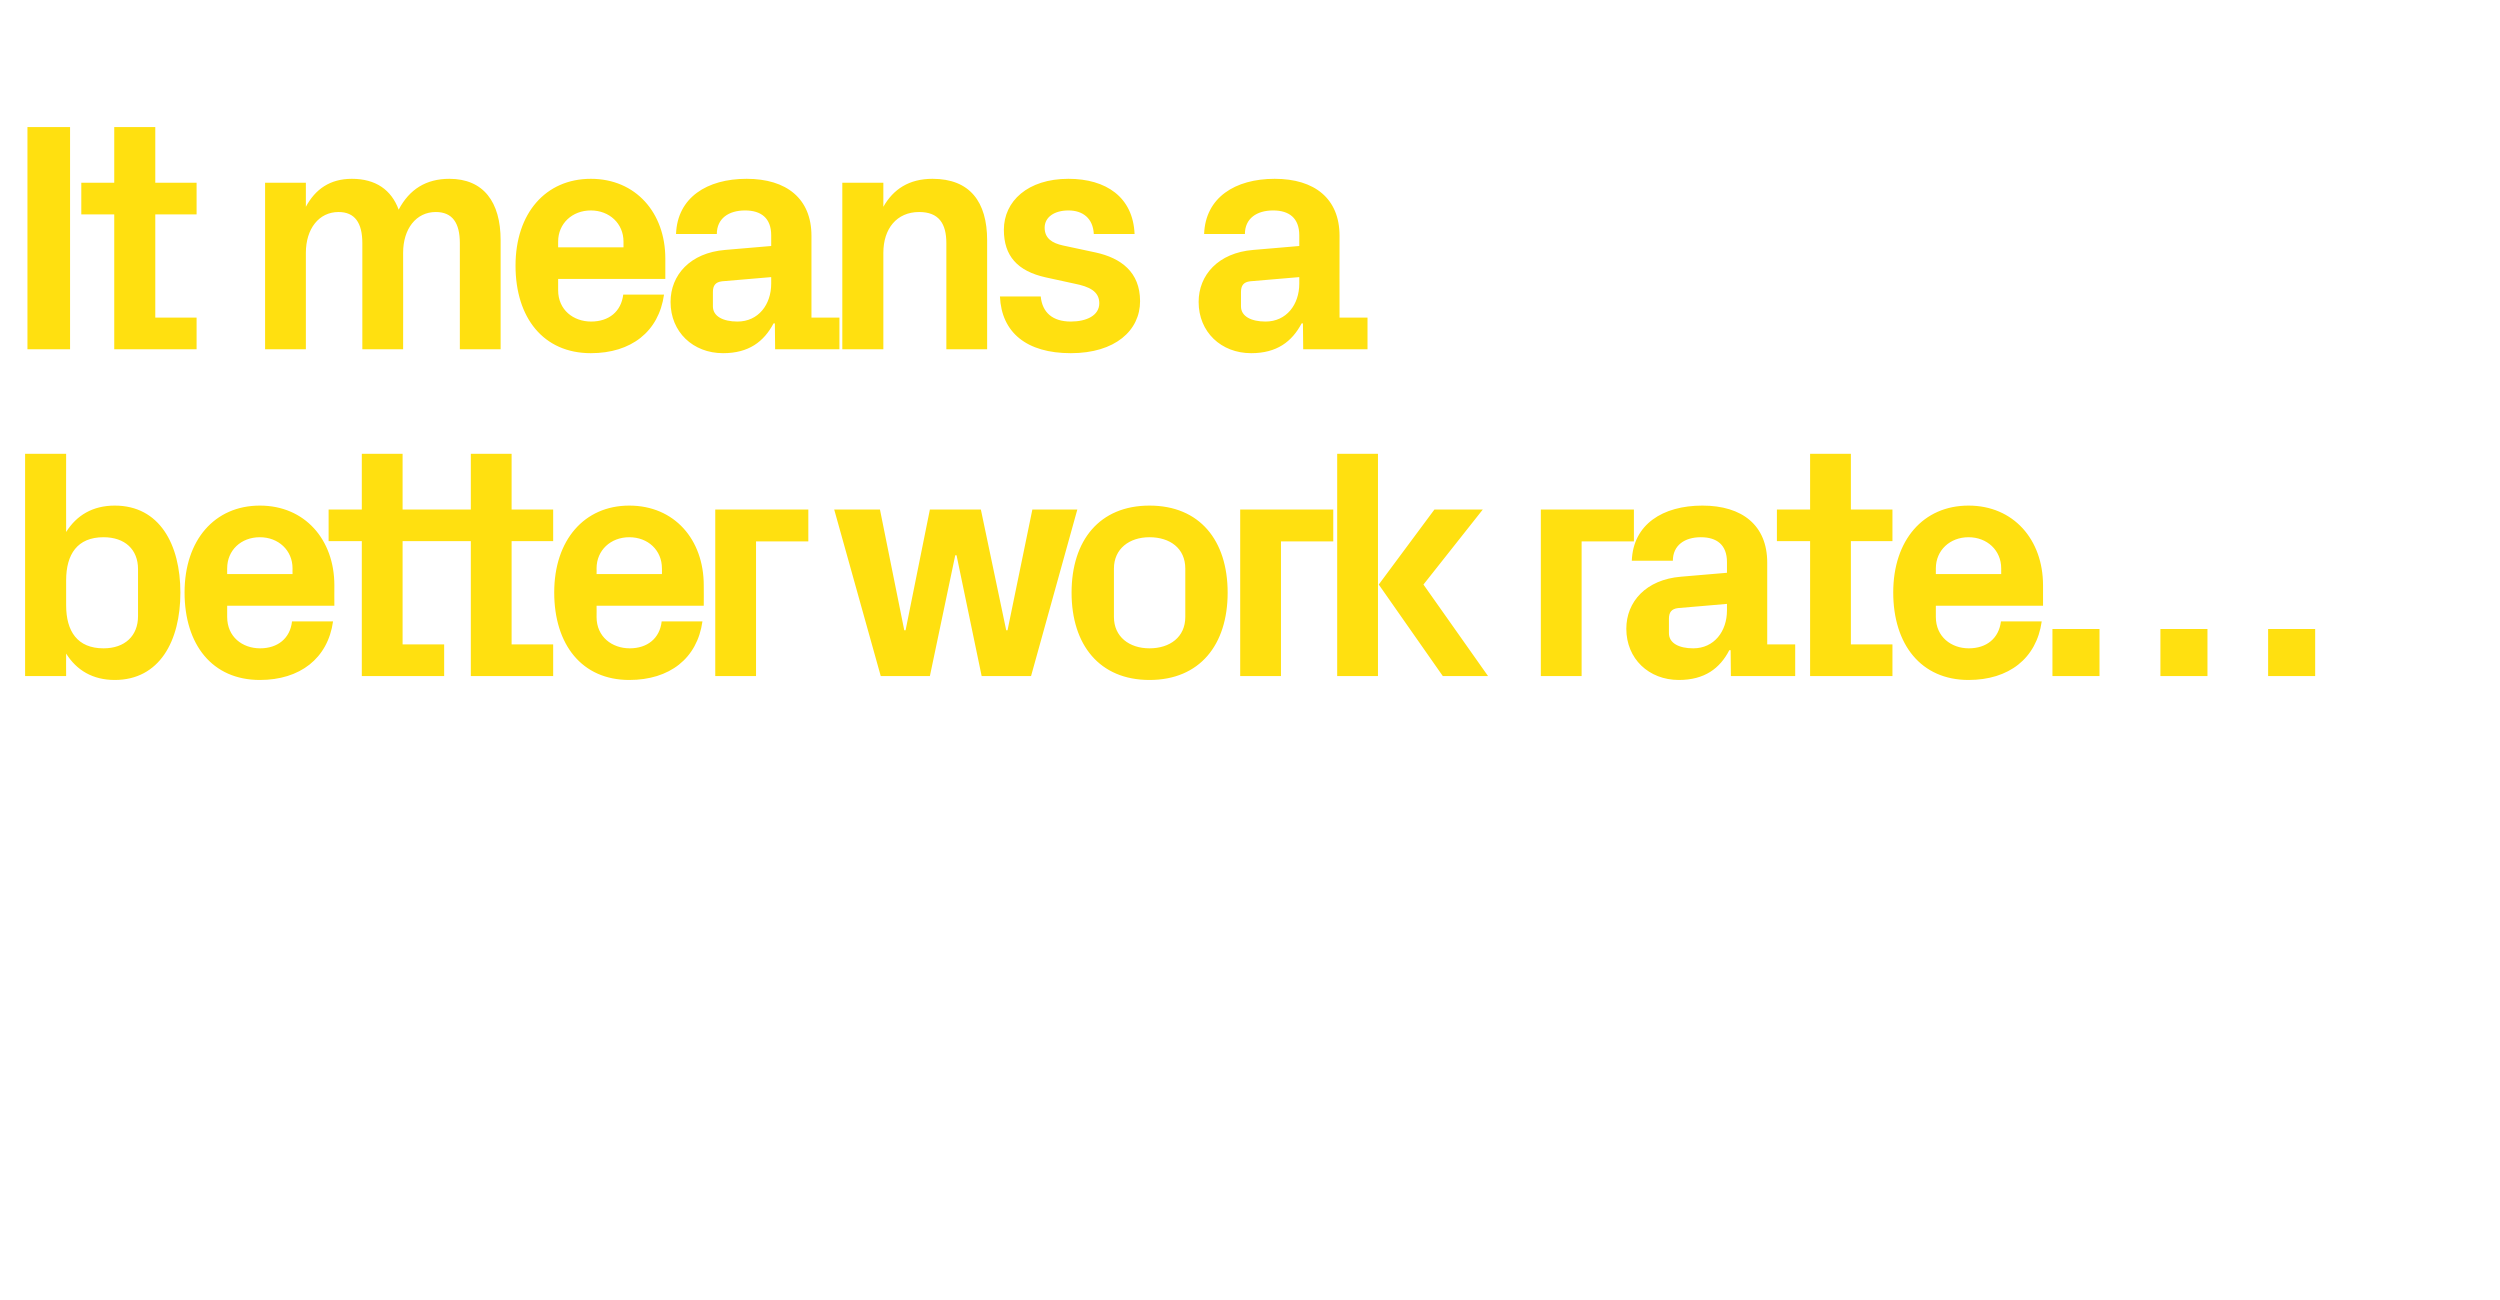
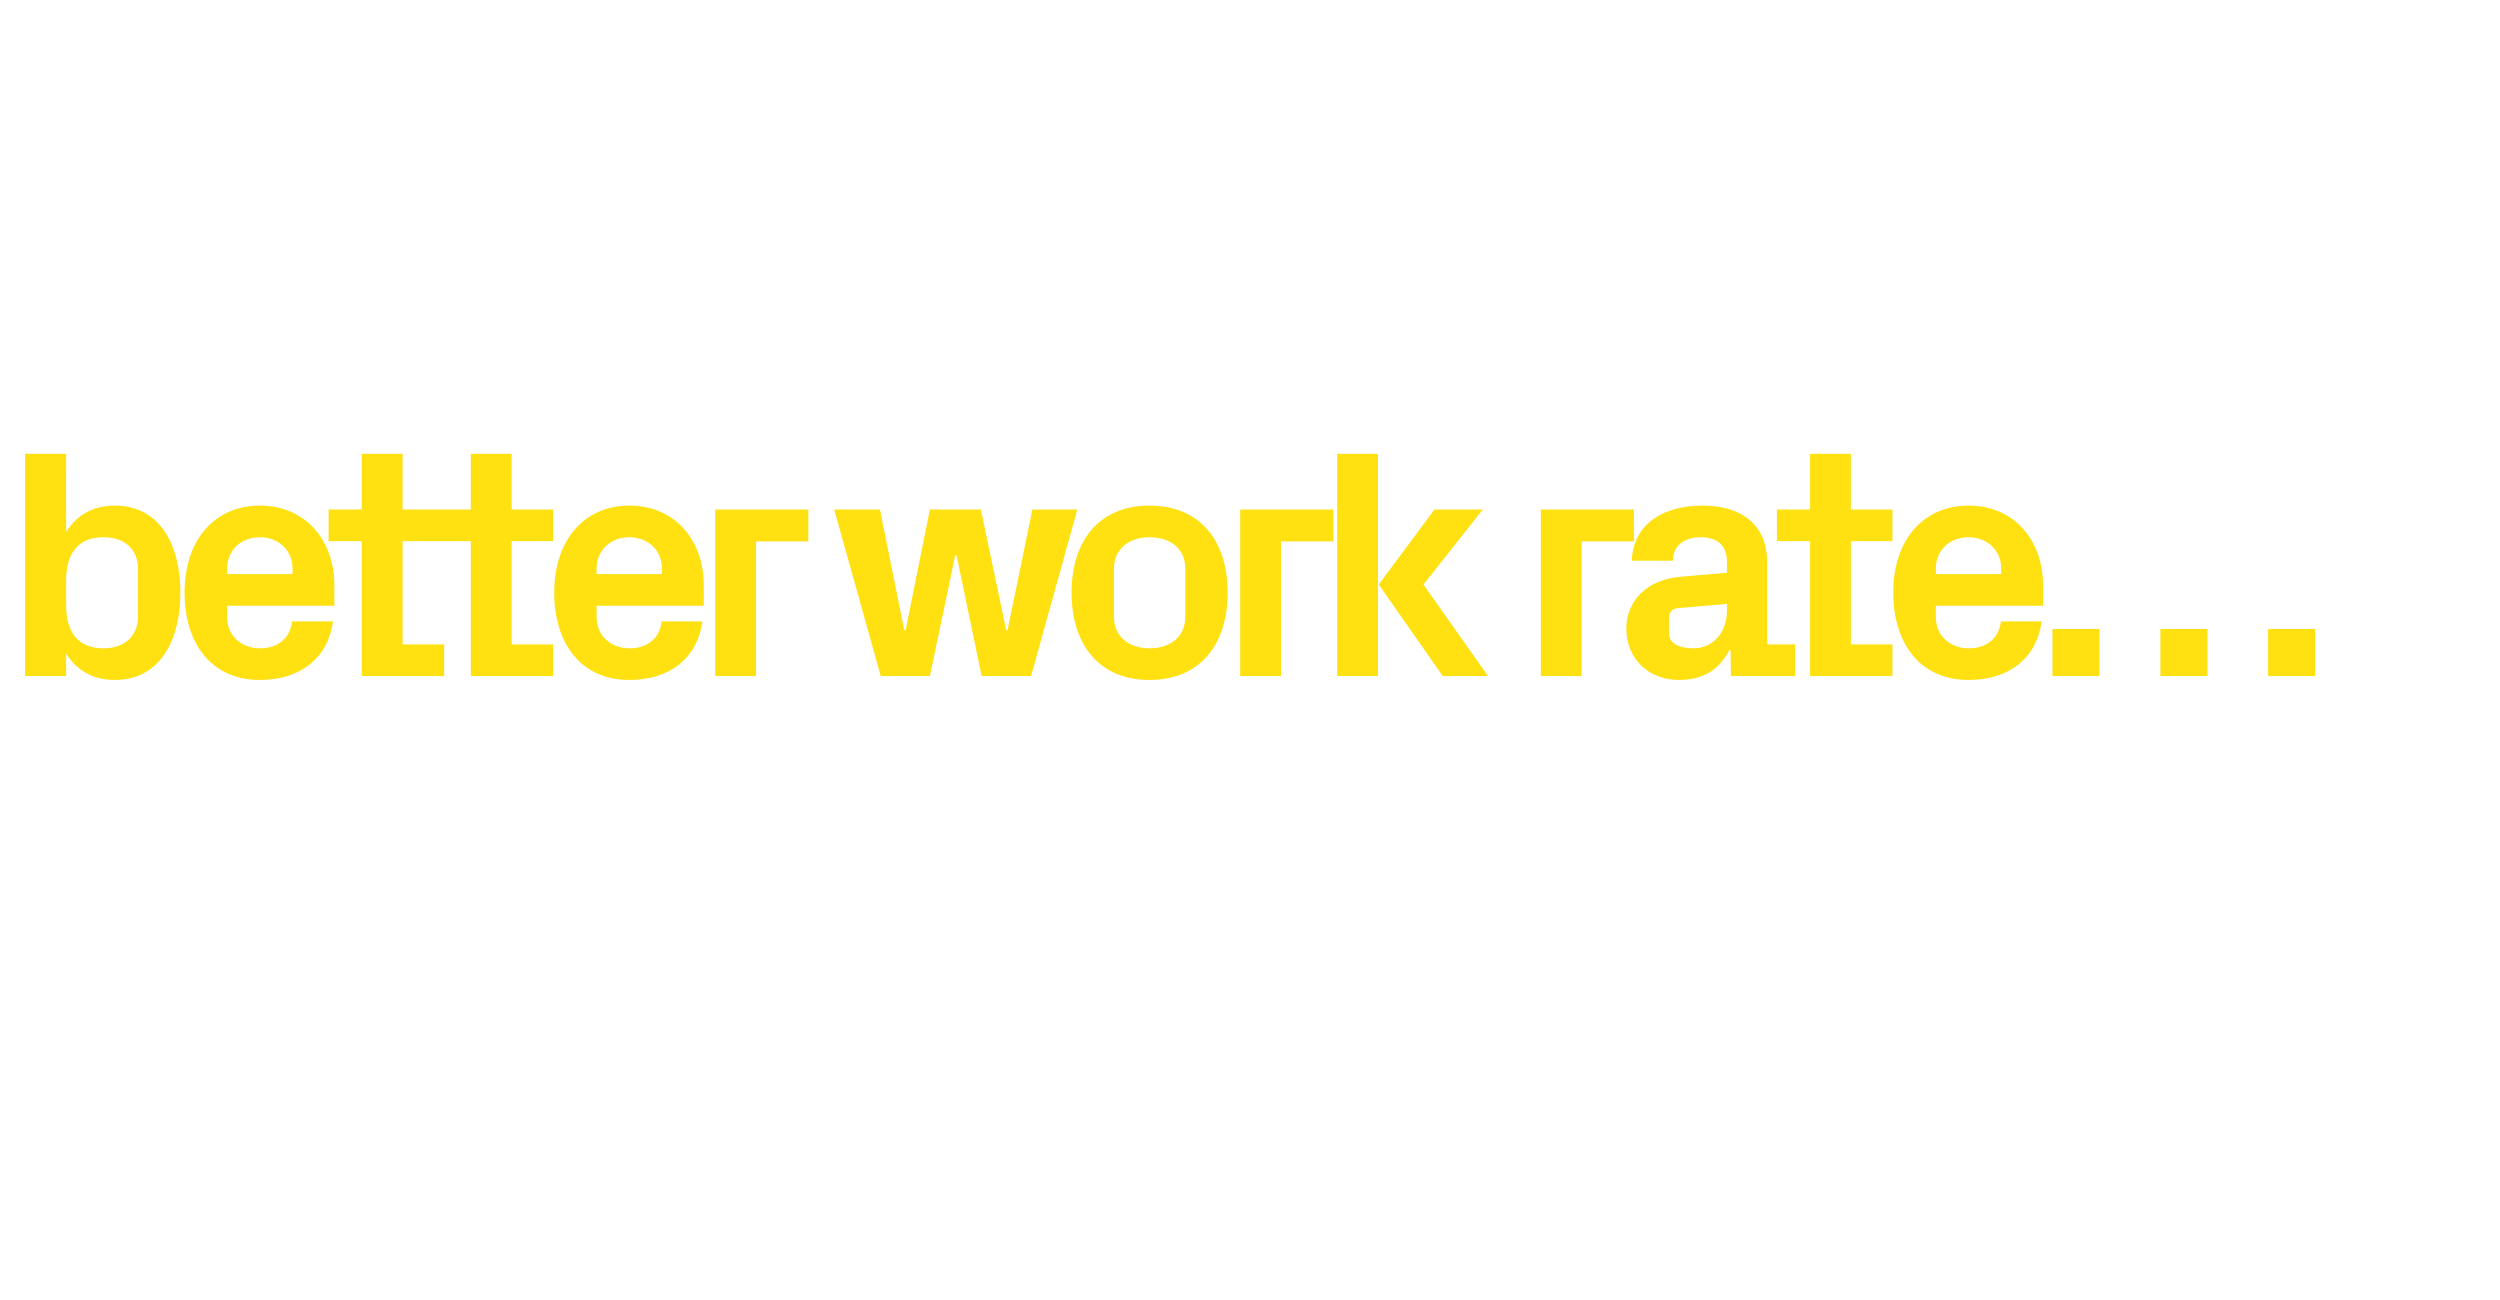
<svg xmlns="http://www.w3.org/2000/svg" version="1.1" width="956.3px" height="497.4px" viewBox="0 -33 956.3 497.4" style="top:-33px">
  <desc>It means a better work rate…</desc>
  <defs />
  <g id="Polygon49829">
    <path d="M 25.3 198.5 C 25.3 208.5 29.6 215 39.6 215 C 47.8 215 52.8 210.2 52.8 202.7 C 52.8 202.7 52.8 184.7 52.8 184.7 C 52.8 177.2 47.8 172.5 39.6 172.5 C 29.6 172.5 25.3 179 25.3 189 C 25.3 189 25.3 198.5 25.3 198.5 Z M 9.6 225.6 L 9.6 140.6 L 25.3 140.6 C 25.3 140.6 25.25 170.5 25.3 170.5 C 29.3 164.1 35.5 160.4 43.9 160.4 C 61 160.4 69 175.2 69 193.7 C 69 212.2 61 227.1 43.9 227.1 C 35.5 227.1 29.3 223.4 25.3 217 C 25.25 217 25.3 225.6 25.3 225.6 L 9.6 225.6 Z M 86.9 186.6 L 111.9 186.6 C 111.9 186.6 111.87 184.37 111.9 184.4 C 111.9 177.5 106.5 172.5 99.4 172.5 C 92.2 172.5 86.9 177.5 86.9 184.4 C 86.87 184.37 86.9 186.6 86.9 186.6 Z M 99.4 160.4 C 116.6 160.4 127.9 173.4 127.9 190.9 C 127.87 190.87 127.9 198.7 127.9 198.7 L 86.9 198.7 C 86.9 198.7 86.87 203 86.9 203 C 86.9 210.6 92.7 215 99.5 215 C 106.2 215 111 211.2 111.7 204.7 C 111.7 204.7 127.4 204.7 127.4 204.7 C 125.4 218.9 114.7 227.1 99.4 227.1 C 81.2 227.1 70.6 213.6 70.6 193.6 C 70.6 173.6 82.1 160.4 99.4 160.4 Z M 154 213.5 L 169.9 213.5 L 169.9 225.6 L 138.4 225.6 L 138.4 174 L 125.7 174 L 125.7 161.9 L 138.4 161.9 L 138.4 140.6 L 154 140.6 L 154 161.9 L 169.9 161.9 L 169.9 174 L 154 174 L 154 213.5 Z M 195.7 213.5 L 211.6 213.5 L 211.6 225.6 L 180.1 225.6 L 180.1 174 L 167.5 174 L 167.5 161.9 L 180.1 161.9 L 180.1 140.6 L 195.7 140.6 L 195.7 161.9 L 211.6 161.9 L 211.6 174 L 195.7 174 L 195.7 213.5 Z M 228.2 186.6 L 253.2 186.6 C 253.2 186.6 253.25 184.37 253.2 184.4 C 253.2 177.5 247.9 172.5 240.7 172.5 C 233.6 172.5 228.2 177.5 228.2 184.4 C 228.25 184.37 228.2 186.6 228.2 186.6 Z M 240.7 160.4 C 258 160.4 269.2 173.4 269.2 190.9 C 269.25 190.87 269.2 198.7 269.2 198.7 L 228.2 198.7 C 228.2 198.7 228.25 203 228.2 203 C 228.2 210.6 234.1 215 240.9 215 C 247.6 215 252.4 211.2 253.1 204.7 C 253.1 204.7 268.7 204.7 268.7 204.7 C 266.7 218.9 256.1 227.1 240.7 227.1 C 222.6 227.1 212 213.6 212 193.6 C 212 173.6 223.5 160.4 240.7 160.4 Z M 273.6 161.9 L 309.2 161.9 L 309.2 174.1 L 289.2 174.1 L 289.2 225.6 L 273.6 225.6 L 273.6 161.9 Z M 385.4 208.1 L 394.9 161.9 L 412.1 161.9 L 394.4 225.6 L 375.5 225.6 L 365.9 179.4 L 365.4 179.4 L 355.7 225.6 L 336.9 225.6 L 319.1 161.9 L 336.6 161.9 L 345.9 208.1 L 346.4 208.1 L 355.7 161.9 L 375.2 161.9 L 384.9 208.1 L 385.4 208.1 Z M 439.7 227.1 C 420.6 227.1 409.9 213.7 409.9 193.7 C 409.9 173.7 420.6 160.4 439.7 160.4 C 458.9 160.4 469.6 173.7 469.6 193.7 C 469.6 213.7 458.9 227.1 439.7 227.1 Z M 453.4 184.5 C 453.4 176.7 447.5 172.5 439.7 172.5 C 432 172.5 426.1 176.9 426.1 184.5 C 426.1 184.5 426.1 203 426.1 203 C 426.1 210.6 432 215 439.7 215 C 447.5 215 453.4 210.7 453.4 203 C 453.4 203 453.4 184.5 453.4 184.5 Z M 474.4 161.9 L 510 161.9 L 510 174.1 L 490 174.1 L 490 225.6 L 474.4 225.6 L 474.4 161.9 Z M 527.4 190.6 L 548.7 161.9 L 567.2 161.9 L 544.5 190.6 L 569.2 225.6 L 551.9 225.6 L 527.4 190.6 Z M 527.1 225.6 L 511.5 225.6 L 511.5 140.6 L 527.1 140.6 L 527.1 225.6 Z M 589.4 161.9 L 625 161.9 L 625 174.1 L 605 174.1 L 605 225.6 L 589.4 225.6 L 589.4 161.9 Z M 660.6 200.5 C 660.61 200.5 660.6 198 660.6 198 C 660.6 198 641.86 199.62 641.9 199.6 C 639.4 199.9 638.4 201.2 638.4 203.7 C 638.4 203.7 638.4 209.2 638.4 209.2 C 638.4 213 642.2 215 647.7 215 C 655.7 215 660.6 208.5 660.6 200.5 Z M 660.6 182 C 660.6 175.4 656.7 172.5 650.6 172.5 C 644.4 172.5 639.9 175.6 639.9 181.5 C 639.9 181.5 624.2 181.5 624.2 181.5 C 624.7 167.6 636 160.4 651.2 160.4 C 666.5 160.4 676 168 676 182.2 C 675.99 182.25 676 213.5 676 213.5 L 686.7 213.5 L 686.7 225.6 L 662.1 225.6 L 662 215.7 C 662 215.7 661.49 215.75 661.5 215.7 C 657.9 222.7 652 227.1 642.2 227.1 C 630.7 227.1 622.1 219 622.1 207.5 C 622.1 197.2 629.6 188.7 643 187.6 C 642.99 187.62 660.6 186.1 660.6 186.1 C 660.6 186.1 660.61 182 660.6 182 Z M 708 213.5 L 723.9 213.5 L 723.9 225.6 L 692.4 225.6 L 692.4 174 L 679.7 174 L 679.7 161.9 L 692.4 161.9 L 692.4 140.6 L 708 140.6 L 708 161.9 L 723.9 161.9 L 723.9 174 L 708 174 L 708 213.5 Z M 740.5 186.6 L 765.5 186.6 C 765.5 186.6 765.49 184.37 765.5 184.4 C 765.5 177.5 760.1 172.5 753 172.5 C 745.9 172.5 740.5 177.5 740.5 184.4 C 740.49 184.37 740.5 186.6 740.5 186.6 Z M 753 160.4 C 770.2 160.4 781.5 173.4 781.5 190.9 C 781.49 190.87 781.5 198.7 781.5 198.7 L 740.5 198.7 C 740.5 198.7 740.49 203 740.5 203 C 740.5 210.6 746.4 215 753.1 215 C 759.9 215 764.6 211.2 765.4 204.7 C 765.4 204.7 781 204.7 781 204.7 C 779 218.9 768.4 227.1 753 227.1 C 734.9 227.1 724.2 213.6 724.2 193.6 C 724.2 173.6 735.7 160.4 753 160.4 Z M 803.1 225.6 L 785.1 225.6 L 785.1 207.6 L 803.1 207.6 L 803.1 225.6 Z M 844.4 225.6 L 826.4 225.6 L 826.4 207.6 L 844.4 207.6 L 844.4 225.6 Z M 885.6 225.6 L 867.6 225.6 L 867.6 207.6 L 885.6 207.6 L 885.6 225.6 Z " stroke="none" fill="#ffe010" />
  </g>
  <g id="Polygon49828">
-     <path d="M 10.5 15.6 L 26.8 15.6 L 26.8 100.6 L 10.5 100.6 L 10.5 15.6 Z M 59.4 88.5 L 75.2 88.5 L 75.2 100.6 L 43.7 100.6 L 43.7 49 L 31.1 49 L 31.1 36.9 L 43.7 36.9 L 43.7 15.6 L 59.4 15.6 L 59.4 36.9 L 75.2 36.9 L 75.2 49 L 59.4 49 L 59.4 88.5 Z M 171.9 35.4 C 184.9 35.4 191.5 44.2 191.5 58.9 C 191.5 58.87 191.5 100.6 191.5 100.6 L 175.9 100.6 C 175.9 100.6 175.87 60 175.9 60 C 175.9 52.2 173 48.1 166.7 48.1 C 159.2 48.1 154.2 54.5 154.2 63.7 C 154.25 63.75 154.2 100.6 154.2 100.6 L 138.6 100.6 C 138.6 100.6 138.62 60 138.6 60 C 138.6 52.2 135.7 48.1 129.5 48.1 C 122 48.1 117 54.5 117 63.7 C 117 63.75 117 100.6 117 100.6 L 101.4 100.6 L 101.4 36.9 L 117 36.9 C 117 36.9 117 46.12 117 46.1 C 120.6 39.4 126.2 35.4 134.6 35.4 C 143.7 35.4 149.7 39.6 152.5 47.2 C 156.6 39.4 163 35.4 171.9 35.4 Z M 213.5 61.6 L 238.5 61.6 C 238.5 61.6 238.49 59.37 238.5 59.4 C 238.5 52.5 233.1 47.5 226 47.5 C 218.9 47.5 213.5 52.5 213.5 59.4 C 213.49 59.37 213.5 61.6 213.5 61.6 Z M 226 35.4 C 243.2 35.4 254.5 48.4 254.5 65.9 C 254.49 65.87 254.5 73.7 254.5 73.7 L 213.5 73.7 C 213.5 73.7 213.49 78 213.5 78 C 213.5 85.6 219.4 90 226.1 90 C 232.9 90 237.6 86.2 238.4 79.7 C 238.4 79.7 254 79.7 254 79.7 C 252 93.9 241.4 102.1 226 102.1 C 207.9 102.1 197.2 88.6 197.2 68.6 C 197.2 48.6 208.7 35.4 226 35.4 Z M 295 75.5 C 294.99 75.5 295 73 295 73 C 295 73 276.24 74.62 276.2 74.6 C 273.7 74.9 272.7 76.2 272.7 78.7 C 272.7 78.7 272.7 84.2 272.7 84.2 C 272.7 88 276.6 90 282.1 90 C 290.1 90 295 83.5 295 75.5 Z M 295 57 C 295 50.4 291.1 47.5 285 47.5 C 278.7 47.5 274.2 50.6 274.2 56.5 C 274.2 56.5 258.6 56.5 258.6 56.5 C 259.1 42.6 270.4 35.4 285.6 35.4 C 300.9 35.4 310.4 43 310.4 57.2 C 310.37 57.25 310.4 88.5 310.4 88.5 L 321.1 88.5 L 321.1 100.6 L 296.5 100.6 L 296.4 90.7 C 296.4 90.7 295.87 90.75 295.9 90.7 C 292.2 97.7 286.4 102.1 276.6 102.1 C 265.1 102.1 256.5 94 256.5 82.5 C 256.5 72.2 264 63.7 277.4 62.6 C 277.37 62.62 295 61.1 295 61.1 C 295 61.1 294.99 57 295 57 Z M 337.9 46.1 C 341.7 39.4 347.7 35.4 356.7 35.4 C 371 35.4 377.6 44.2 377.6 58.9 C 377.62 58.87 377.6 100.6 377.6 100.6 L 362 100.6 C 362 100.6 361.99 60 362 60 C 362 52.5 359.1 48.1 351.6 48.1 C 343 48.1 337.9 54.5 337.9 63.7 C 337.87 63.75 337.9 100.6 337.9 100.6 L 322.2 100.6 L 322.2 36.9 L 337.9 36.9 C 337.9 36.9 337.87 46.12 337.9 46.1 Z M 419.2 63.6 C 428.7 65.7 436.1 71 436.1 82.2 C 436.1 93.4 426.6 102.1 409.6 102.1 C 392.7 102.1 383.1 94.2 382.5 80.4 C 382.5 80.4 398.1 80.4 398.1 80.4 C 398.7 86.6 402.7 90 409.6 90 C 415.6 90 420.5 87.7 420.5 83 C 420.5 78.4 416.6 76.6 411 75.5 C 411 75.5 400 73.1 400 73.1 C 389.2 70.7 384 64.9 384 54.9 C 384 44 393.1 35.4 408.7 35.4 C 423.1 35.4 433.4 42.4 434 56.5 C 434 56.5 418.4 56.5 418.4 56.5 C 418.1 50.5 414.2 47.5 408.7 47.5 C 403.4 47.5 399.6 50 399.6 54.1 C 399.6 58.2 402.5 60 406.6 60.9 C 406.6 60.9 419.2 63.6 419.2 63.6 Z M 497 75.5 C 496.99 75.5 497 73 497 73 C 497 73 478.24 74.62 478.2 74.6 C 475.7 74.9 474.7 76.2 474.7 78.7 C 474.7 78.7 474.7 84.2 474.7 84.2 C 474.7 88 478.6 90 484.1 90 C 492.1 90 497 83.5 497 75.5 Z M 497 57 C 497 50.4 493.1 47.5 487 47.5 C 480.7 47.5 476.2 50.6 476.2 56.5 C 476.2 56.5 460.6 56.5 460.6 56.5 C 461.1 42.6 472.4 35.4 487.6 35.4 C 502.9 35.4 512.4 43 512.4 57.2 C 512.36 57.25 512.4 88.5 512.4 88.5 L 523.1 88.5 L 523.1 100.6 L 498.5 100.6 L 498.4 90.7 C 498.4 90.7 497.86 90.75 497.9 90.7 C 494.2 97.7 488.4 102.1 478.6 102.1 C 467.1 102.1 458.5 94 458.5 82.5 C 458.5 72.2 466 63.7 479.4 62.6 C 479.36 62.62 497 61.1 497 61.1 C 497 61.1 496.99 57 497 57 Z " stroke="none" fill="#ffe010" />
-   </g>
+     </g>
</svg>